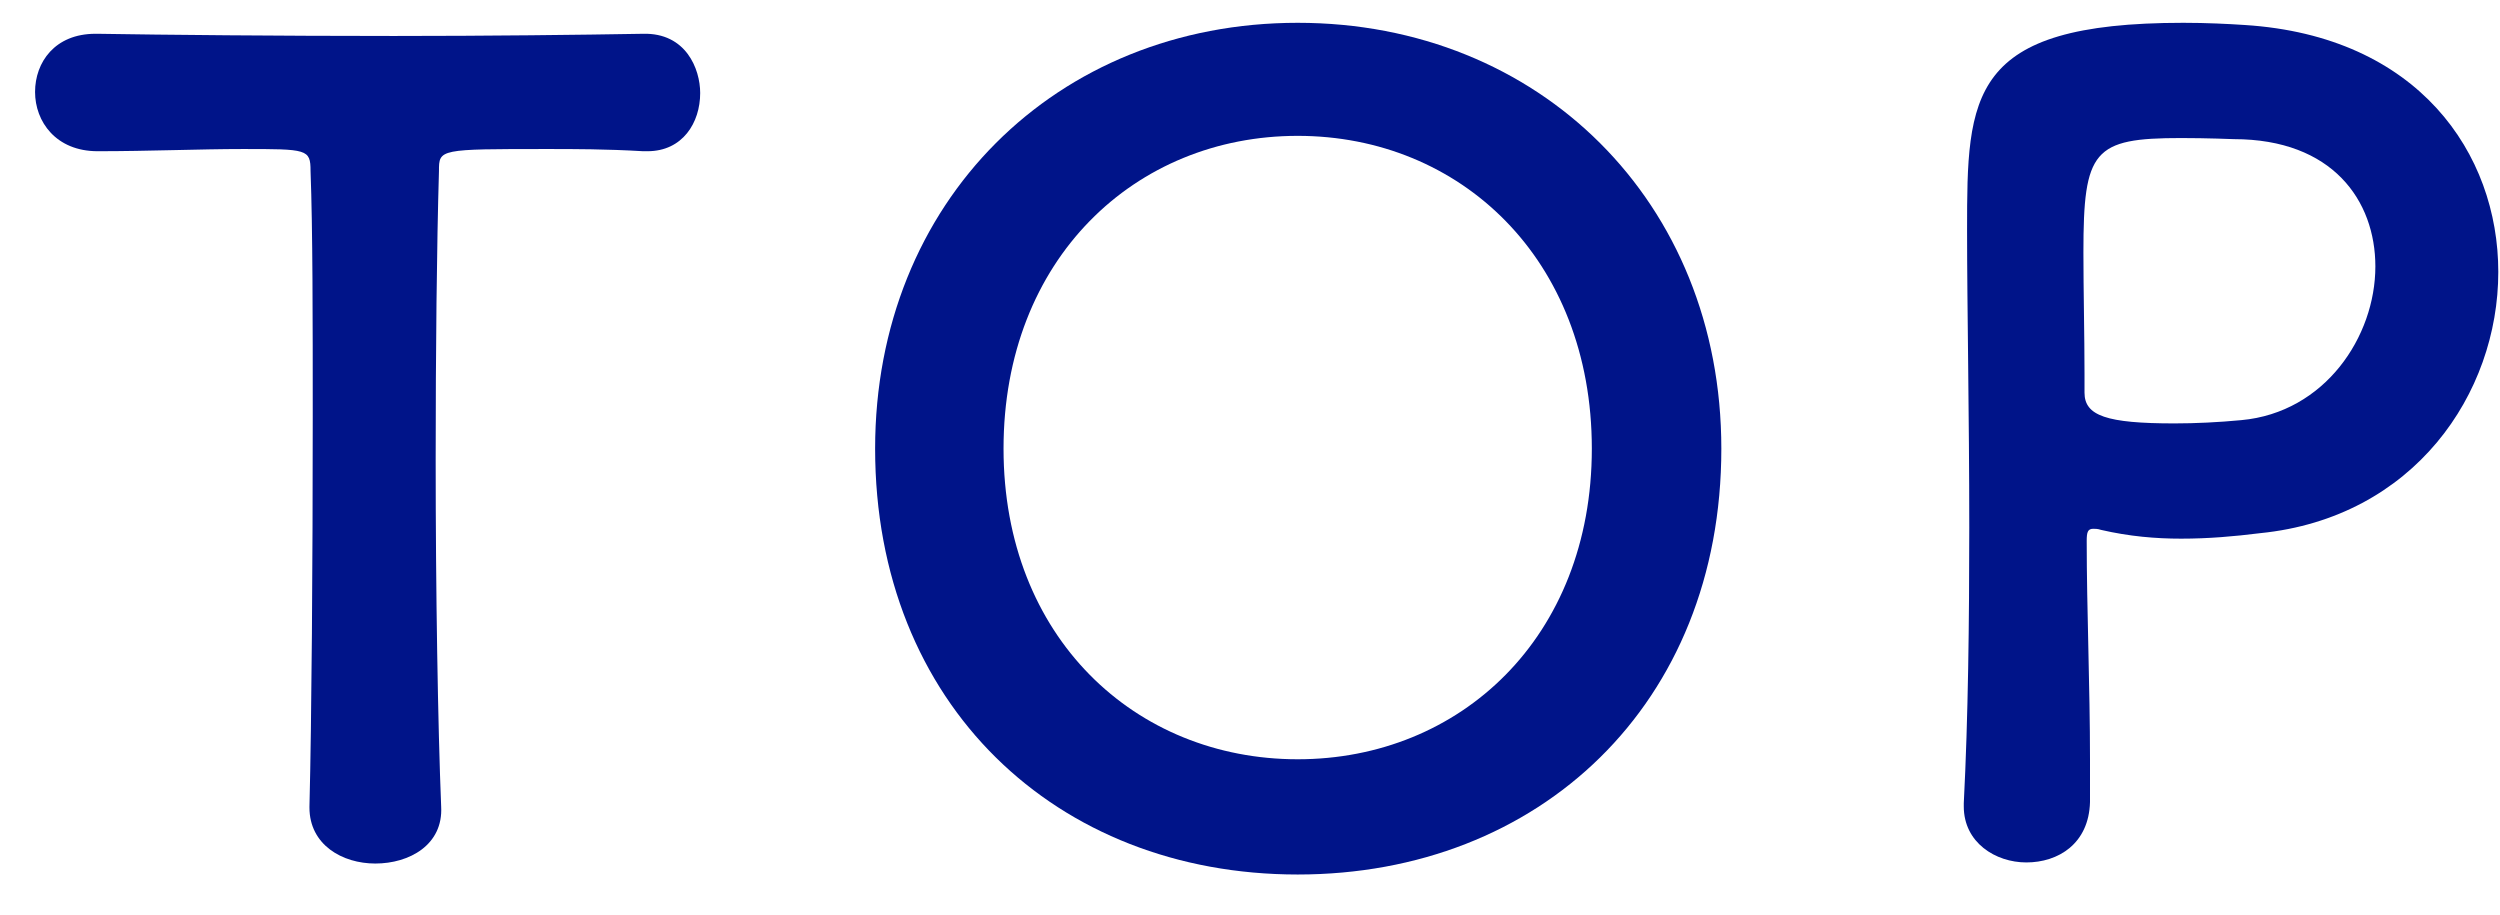
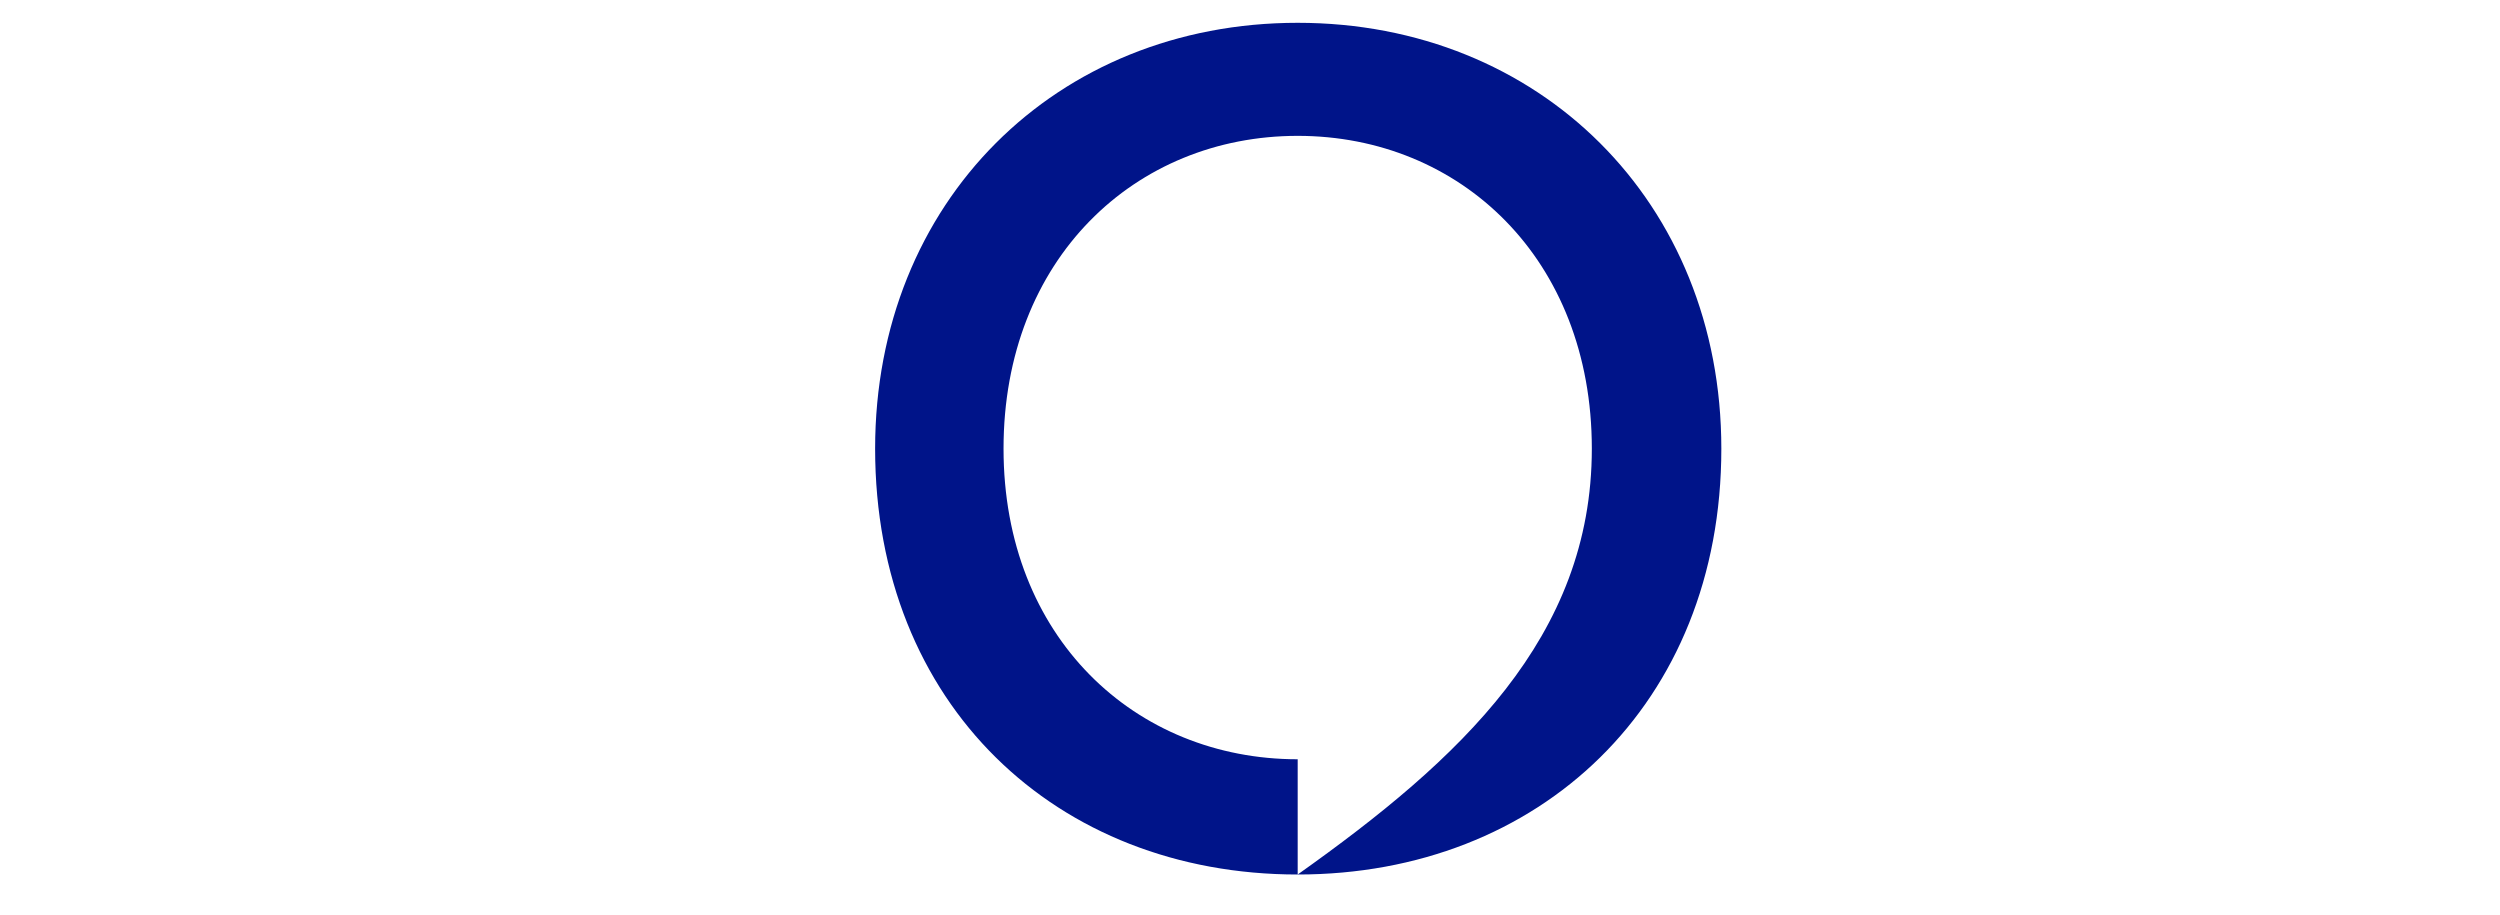
<svg xmlns="http://www.w3.org/2000/svg" width="41" height="15" viewBox="0 0 41 15" fill="none">
-   <path d="M5.075 13.244V13.226C5.111 11.822 5.129 9.212 5.129 6.836C5.129 5.252 5.129 3.758 5.093 2.804C5.093 2.444 5.039 2.444 3.977 2.444C3.293 2.444 2.447 2.48 1.601 2.48C0.917 2.48 0.575 1.994 0.575 1.508C0.575 1.022 0.899 0.554 1.565 0.554C1.583 0.554 1.583 0.554 1.601 0.554C2.681 0.572 4.589 0.59 6.461 0.59C7.991 0.59 9.521 0.572 10.547 0.554C11.249 0.536 11.483 1.13 11.483 1.526C11.483 2.012 11.195 2.48 10.619 2.48C10.583 2.48 10.565 2.48 10.547 2.48C9.935 2.444 9.413 2.444 8.981 2.444C7.199 2.444 7.199 2.444 7.199 2.804C7.163 4.028 7.145 5.774 7.145 7.538C7.145 9.698 7.181 11.894 7.235 13.226C7.271 13.856 6.713 14.162 6.155 14.162C5.615 14.162 5.075 13.856 5.075 13.244Z" fill="#001489" />
-   <path d="M21.282 14.342C17.322 14.342 14.352 11.552 14.352 7.358C14.352 3.308 17.322 0.374 21.282 0.374C25.242 0.374 28.23 3.308 28.23 7.358C28.23 11.552 25.242 14.342 21.282 14.342ZM21.282 12.452C23.946 12.452 26.106 10.454 26.106 7.358C26.106 4.244 23.946 2.228 21.282 2.228C18.618 2.228 16.458 4.244 16.458 7.358C16.458 10.454 18.618 12.452 21.282 12.452Z" fill="#001489" />
-   <path d="M34.276 13.154C34.258 13.838 33.754 14.144 33.232 14.144C32.728 14.144 32.206 13.82 32.206 13.226C32.206 13.208 32.206 13.19 32.206 13.172C32.278 11.768 32.296 10.184 32.296 8.654C32.296 6.8 32.26 5.036 32.26 3.776C32.26 1.562 32.278 0.374 35.806 0.374C36.184 0.374 36.544 0.392 36.814 0.41C39.658 0.59 40.972 2.516 40.972 4.46C40.972 6.458 39.586 8.492 37.066 8.744C36.634 8.798 36.22 8.834 35.77 8.834C35.356 8.834 34.924 8.798 34.456 8.69C34.402 8.672 34.366 8.672 34.33 8.672C34.24 8.672 34.222 8.726 34.222 8.87C34.222 9.986 34.276 11.264 34.276 12.452C34.276 12.686 34.276 12.92 34.276 13.154ZM36.634 2.282C36.634 2.282 36.202 2.264 35.77 2.264C34.33 2.264 34.168 2.462 34.168 4.136C34.168 4.766 34.186 5.504 34.186 6.134C34.186 6.242 34.186 6.332 34.186 6.44C34.186 6.818 34.546 6.944 35.662 6.944C36.004 6.944 36.382 6.926 36.76 6.89C38.128 6.764 38.956 5.522 38.956 4.37C38.956 3.29 38.254 2.282 36.634 2.282Z" fill="#001489" />
+   <path d="M21.282 14.342C17.322 14.342 14.352 11.552 14.352 7.358C14.352 3.308 17.322 0.374 21.282 0.374C25.242 0.374 28.23 3.308 28.23 7.358C28.23 11.552 25.242 14.342 21.282 14.342ZC23.946 12.452 26.106 10.454 26.106 7.358C26.106 4.244 23.946 2.228 21.282 2.228C18.618 2.228 16.458 4.244 16.458 7.358C16.458 10.454 18.618 12.452 21.282 12.452Z" fill="#001489" />
</svg>